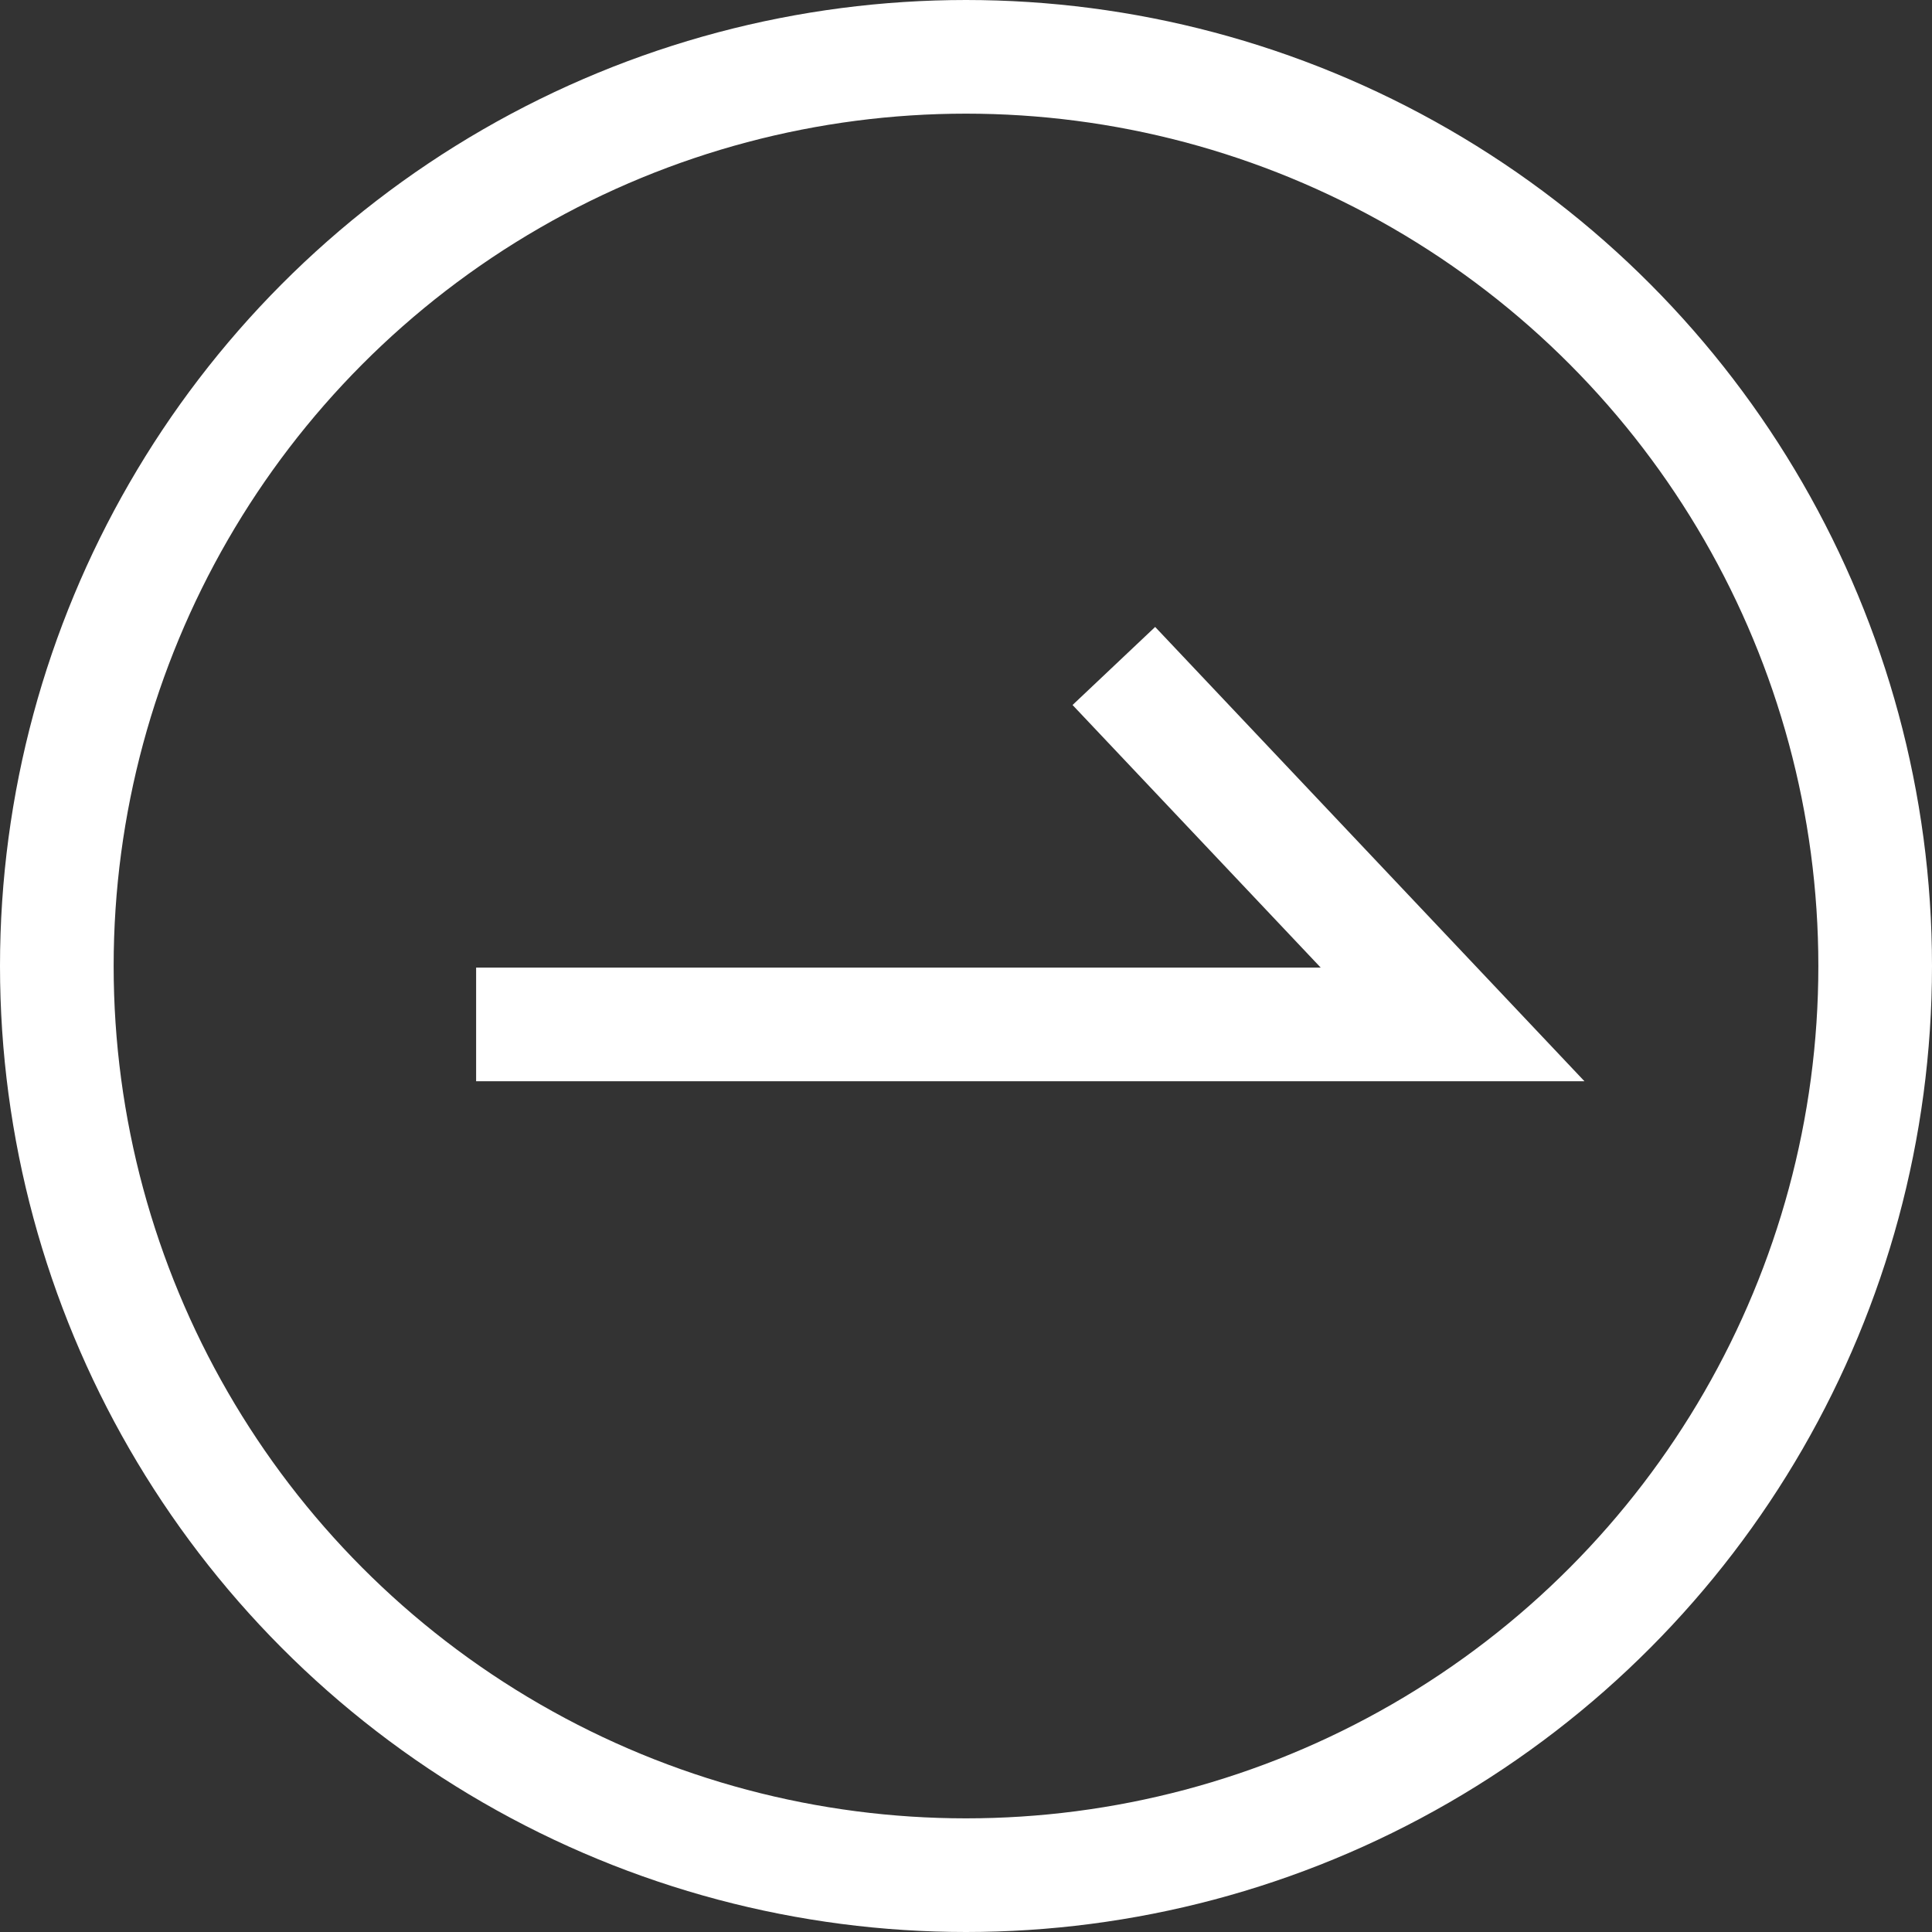
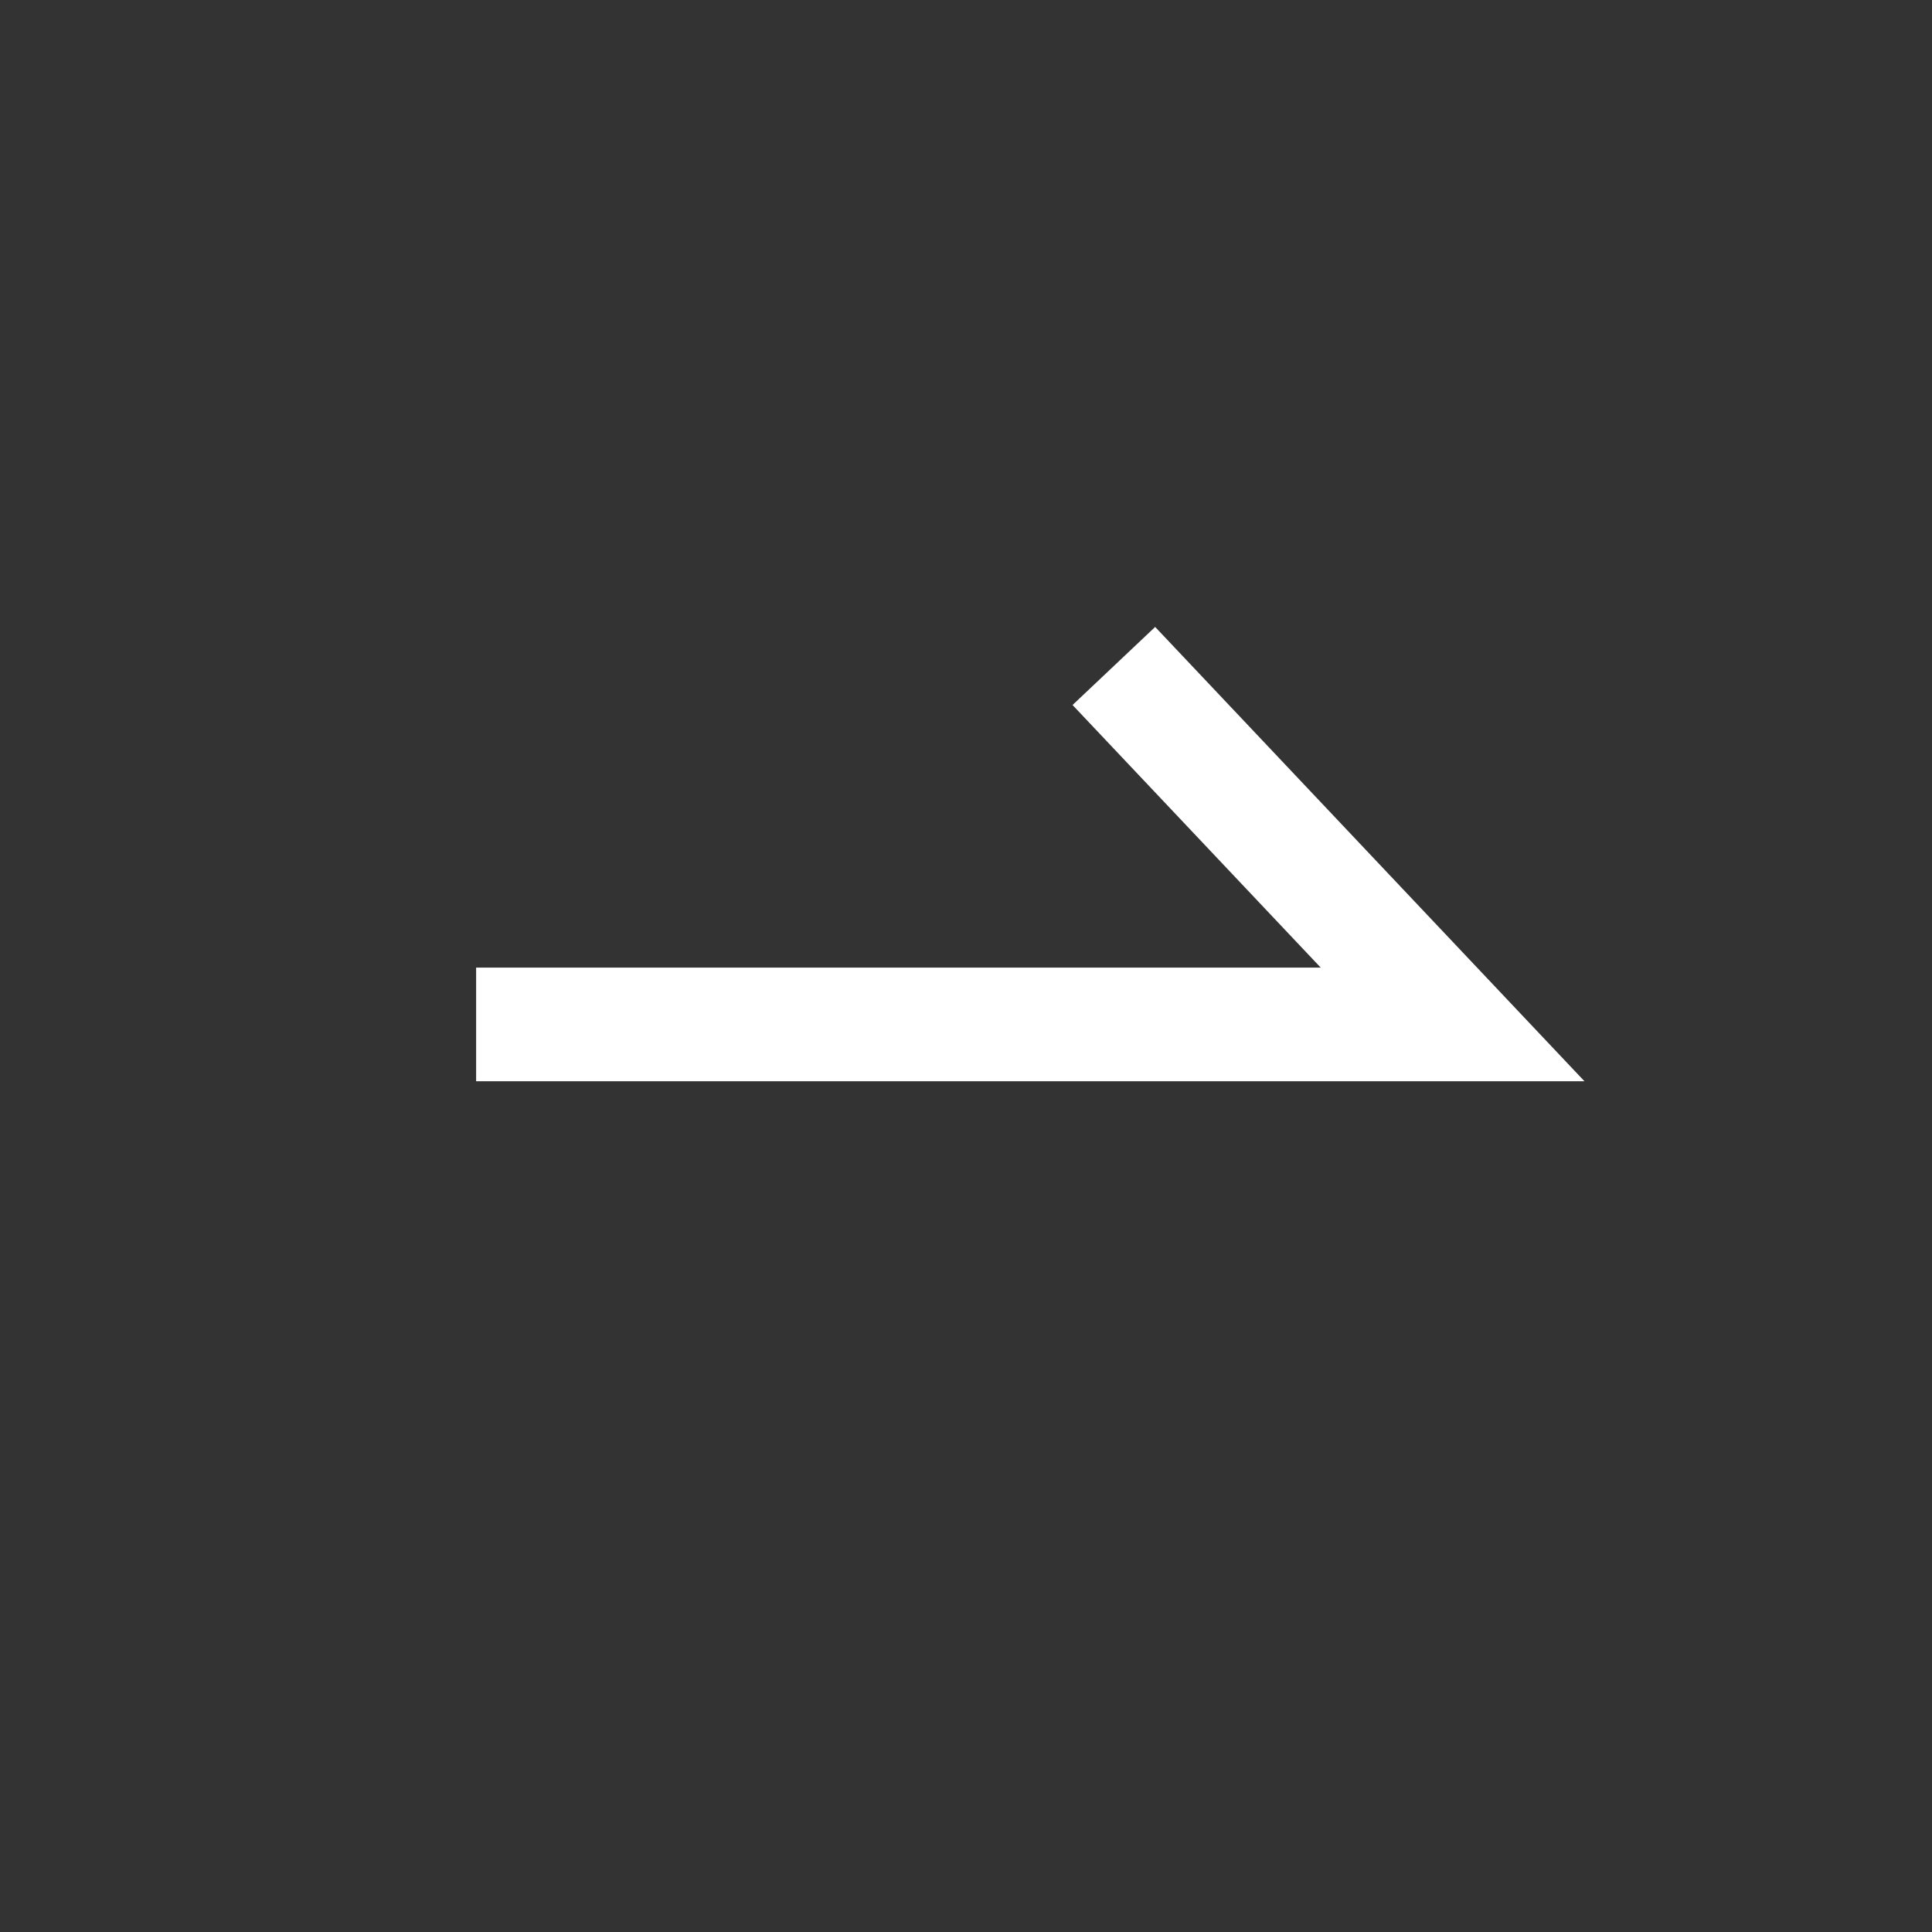
<svg xmlns="http://www.w3.org/2000/svg" width="34" height="34" viewBox="0 0 34 34">
  <rect x="0" y="0" width="34" height="34" fill="#333333" stroke="none" />
  <g id="グループ_656" data-name="グループ 656" transform="translate(0.346 0.253)">
    <g id="楕円形_1" data-name="楕円形 1" transform="translate(-0.346 -0.253)" fill="none" stroke="#fff" stroke-width="2">
-       <circle cx="17" cy="17" r="17" stroke="none" />
-       <circle cx="17" cy="17" r="16" fill="none" />
-     </g>
+       </g>
    <path id="パス_10" data-name="パス 10" d="M6.308,11.223,0,17.184V0" transform="translate(8.033 17.775) rotate(-90)" fill="none" stroke="#fff" stroke-width="2" />
  </g>
</svg>